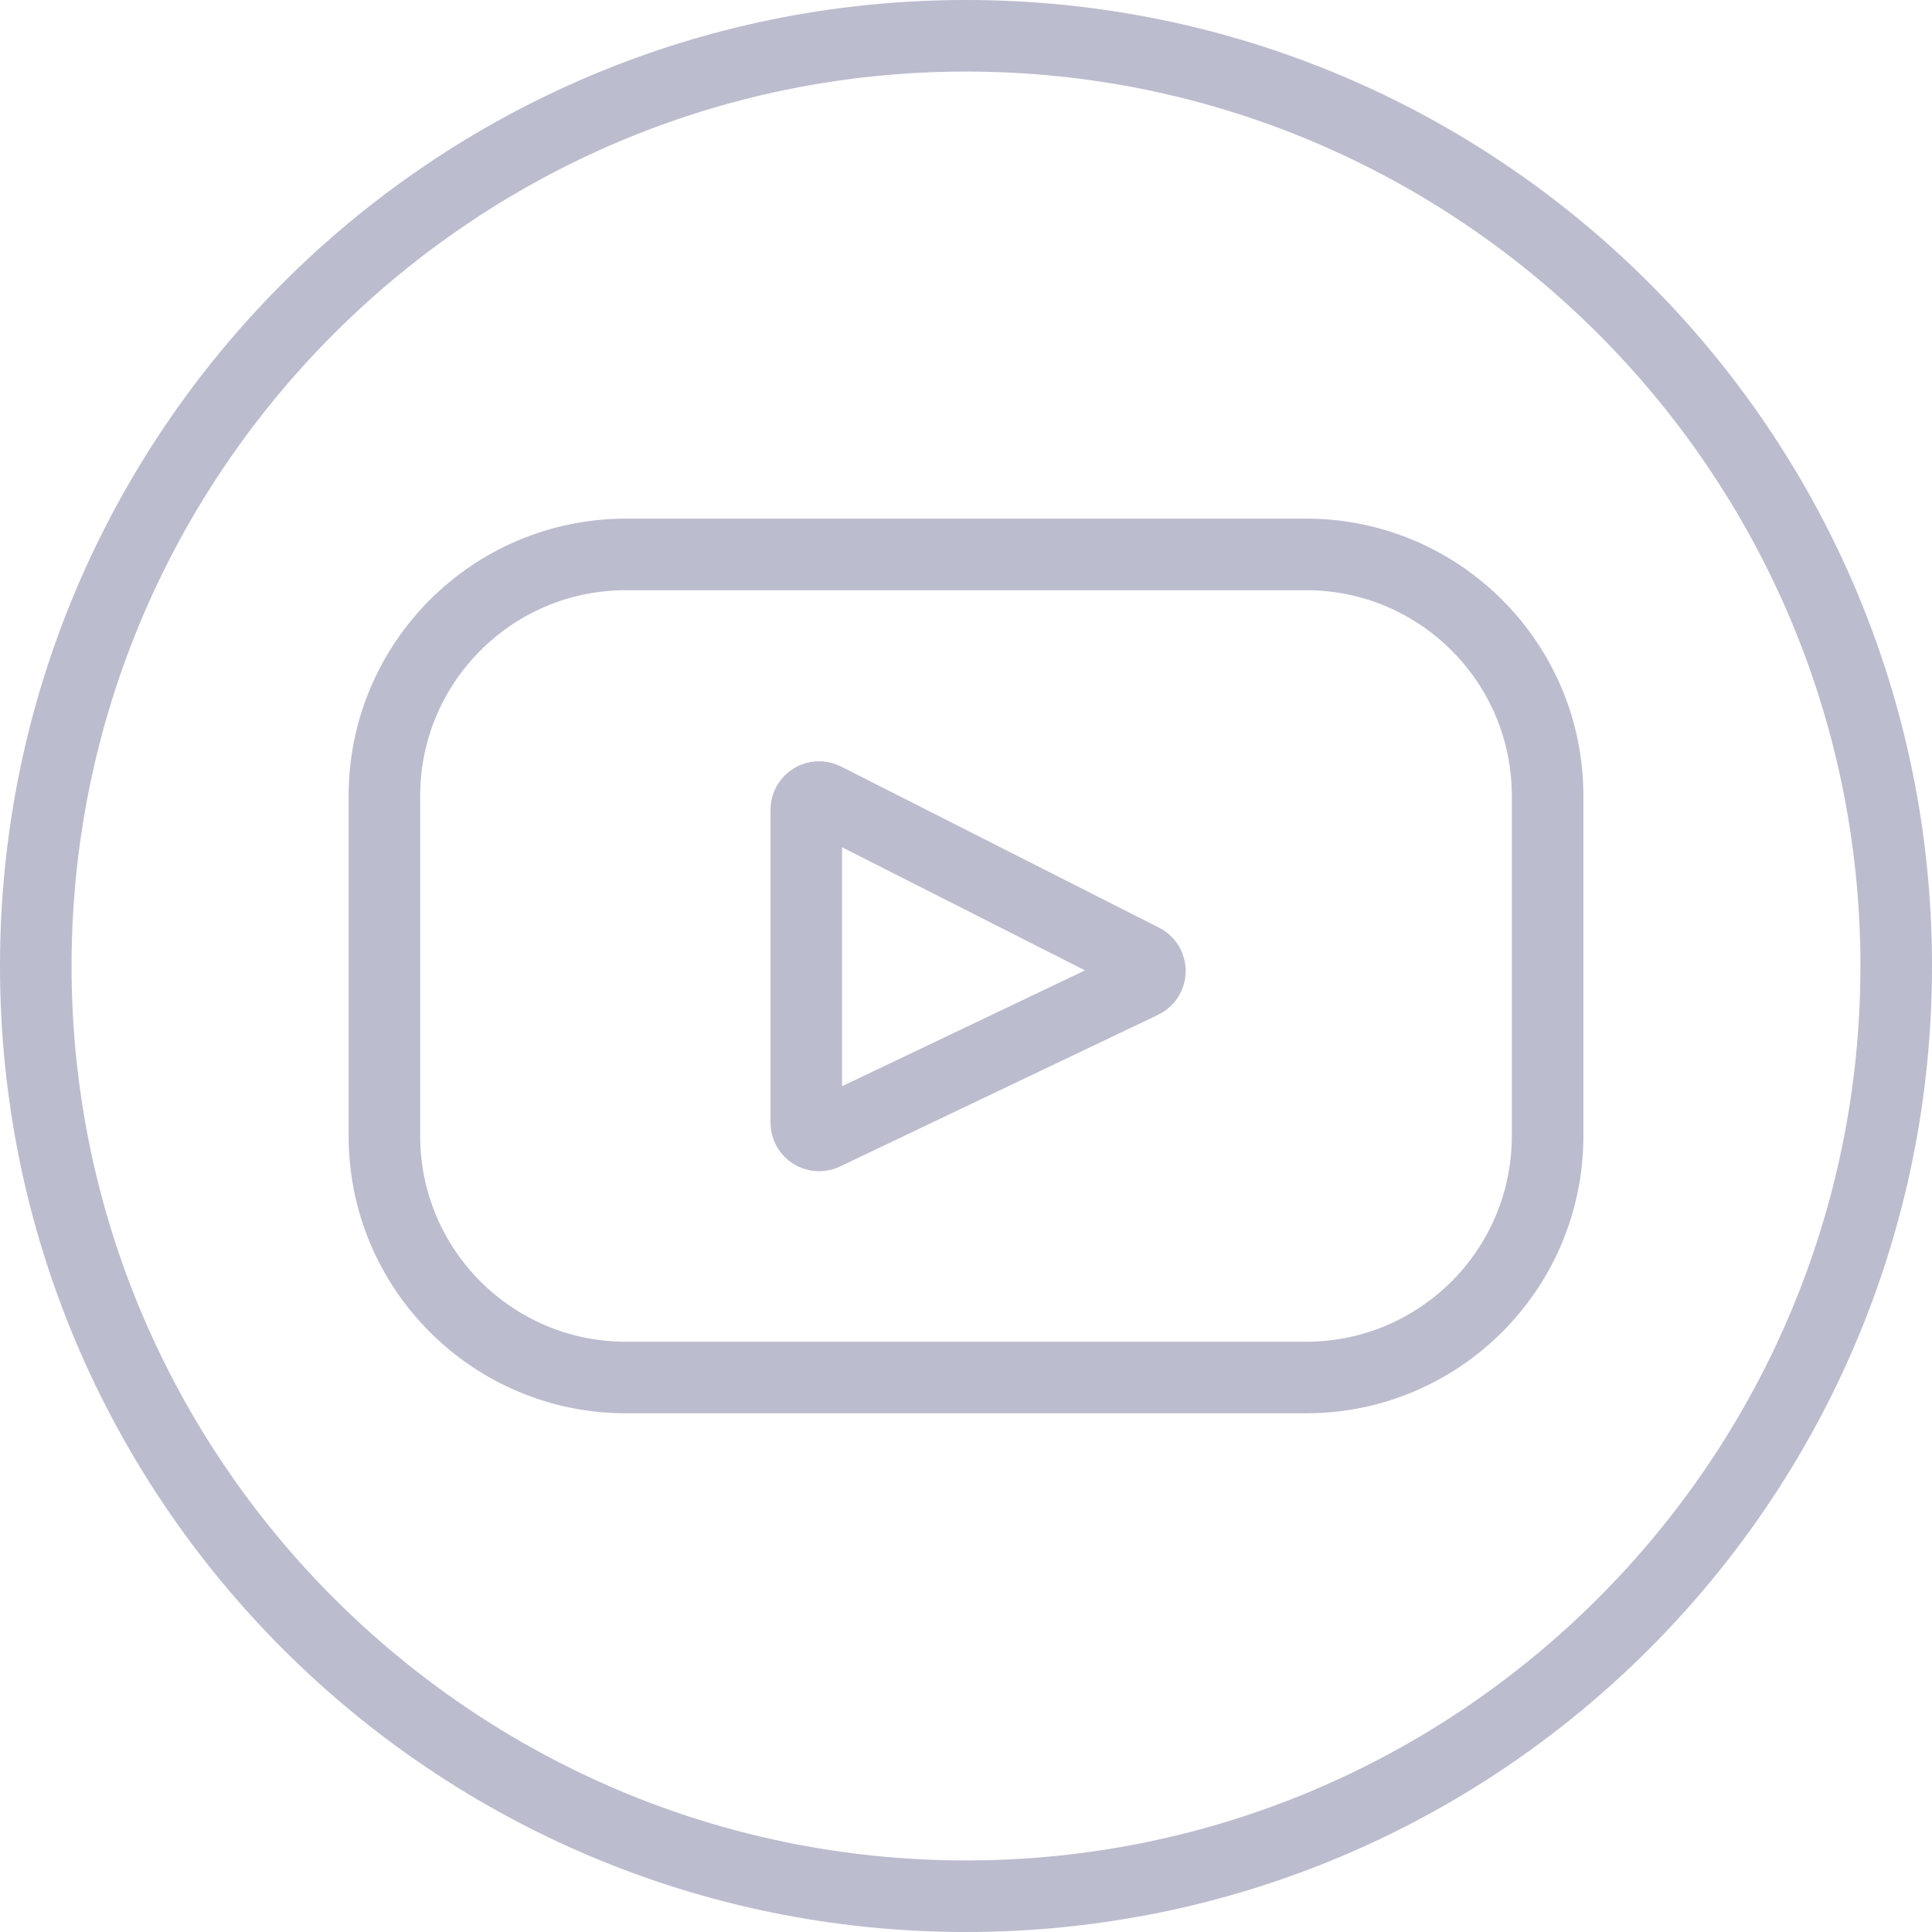
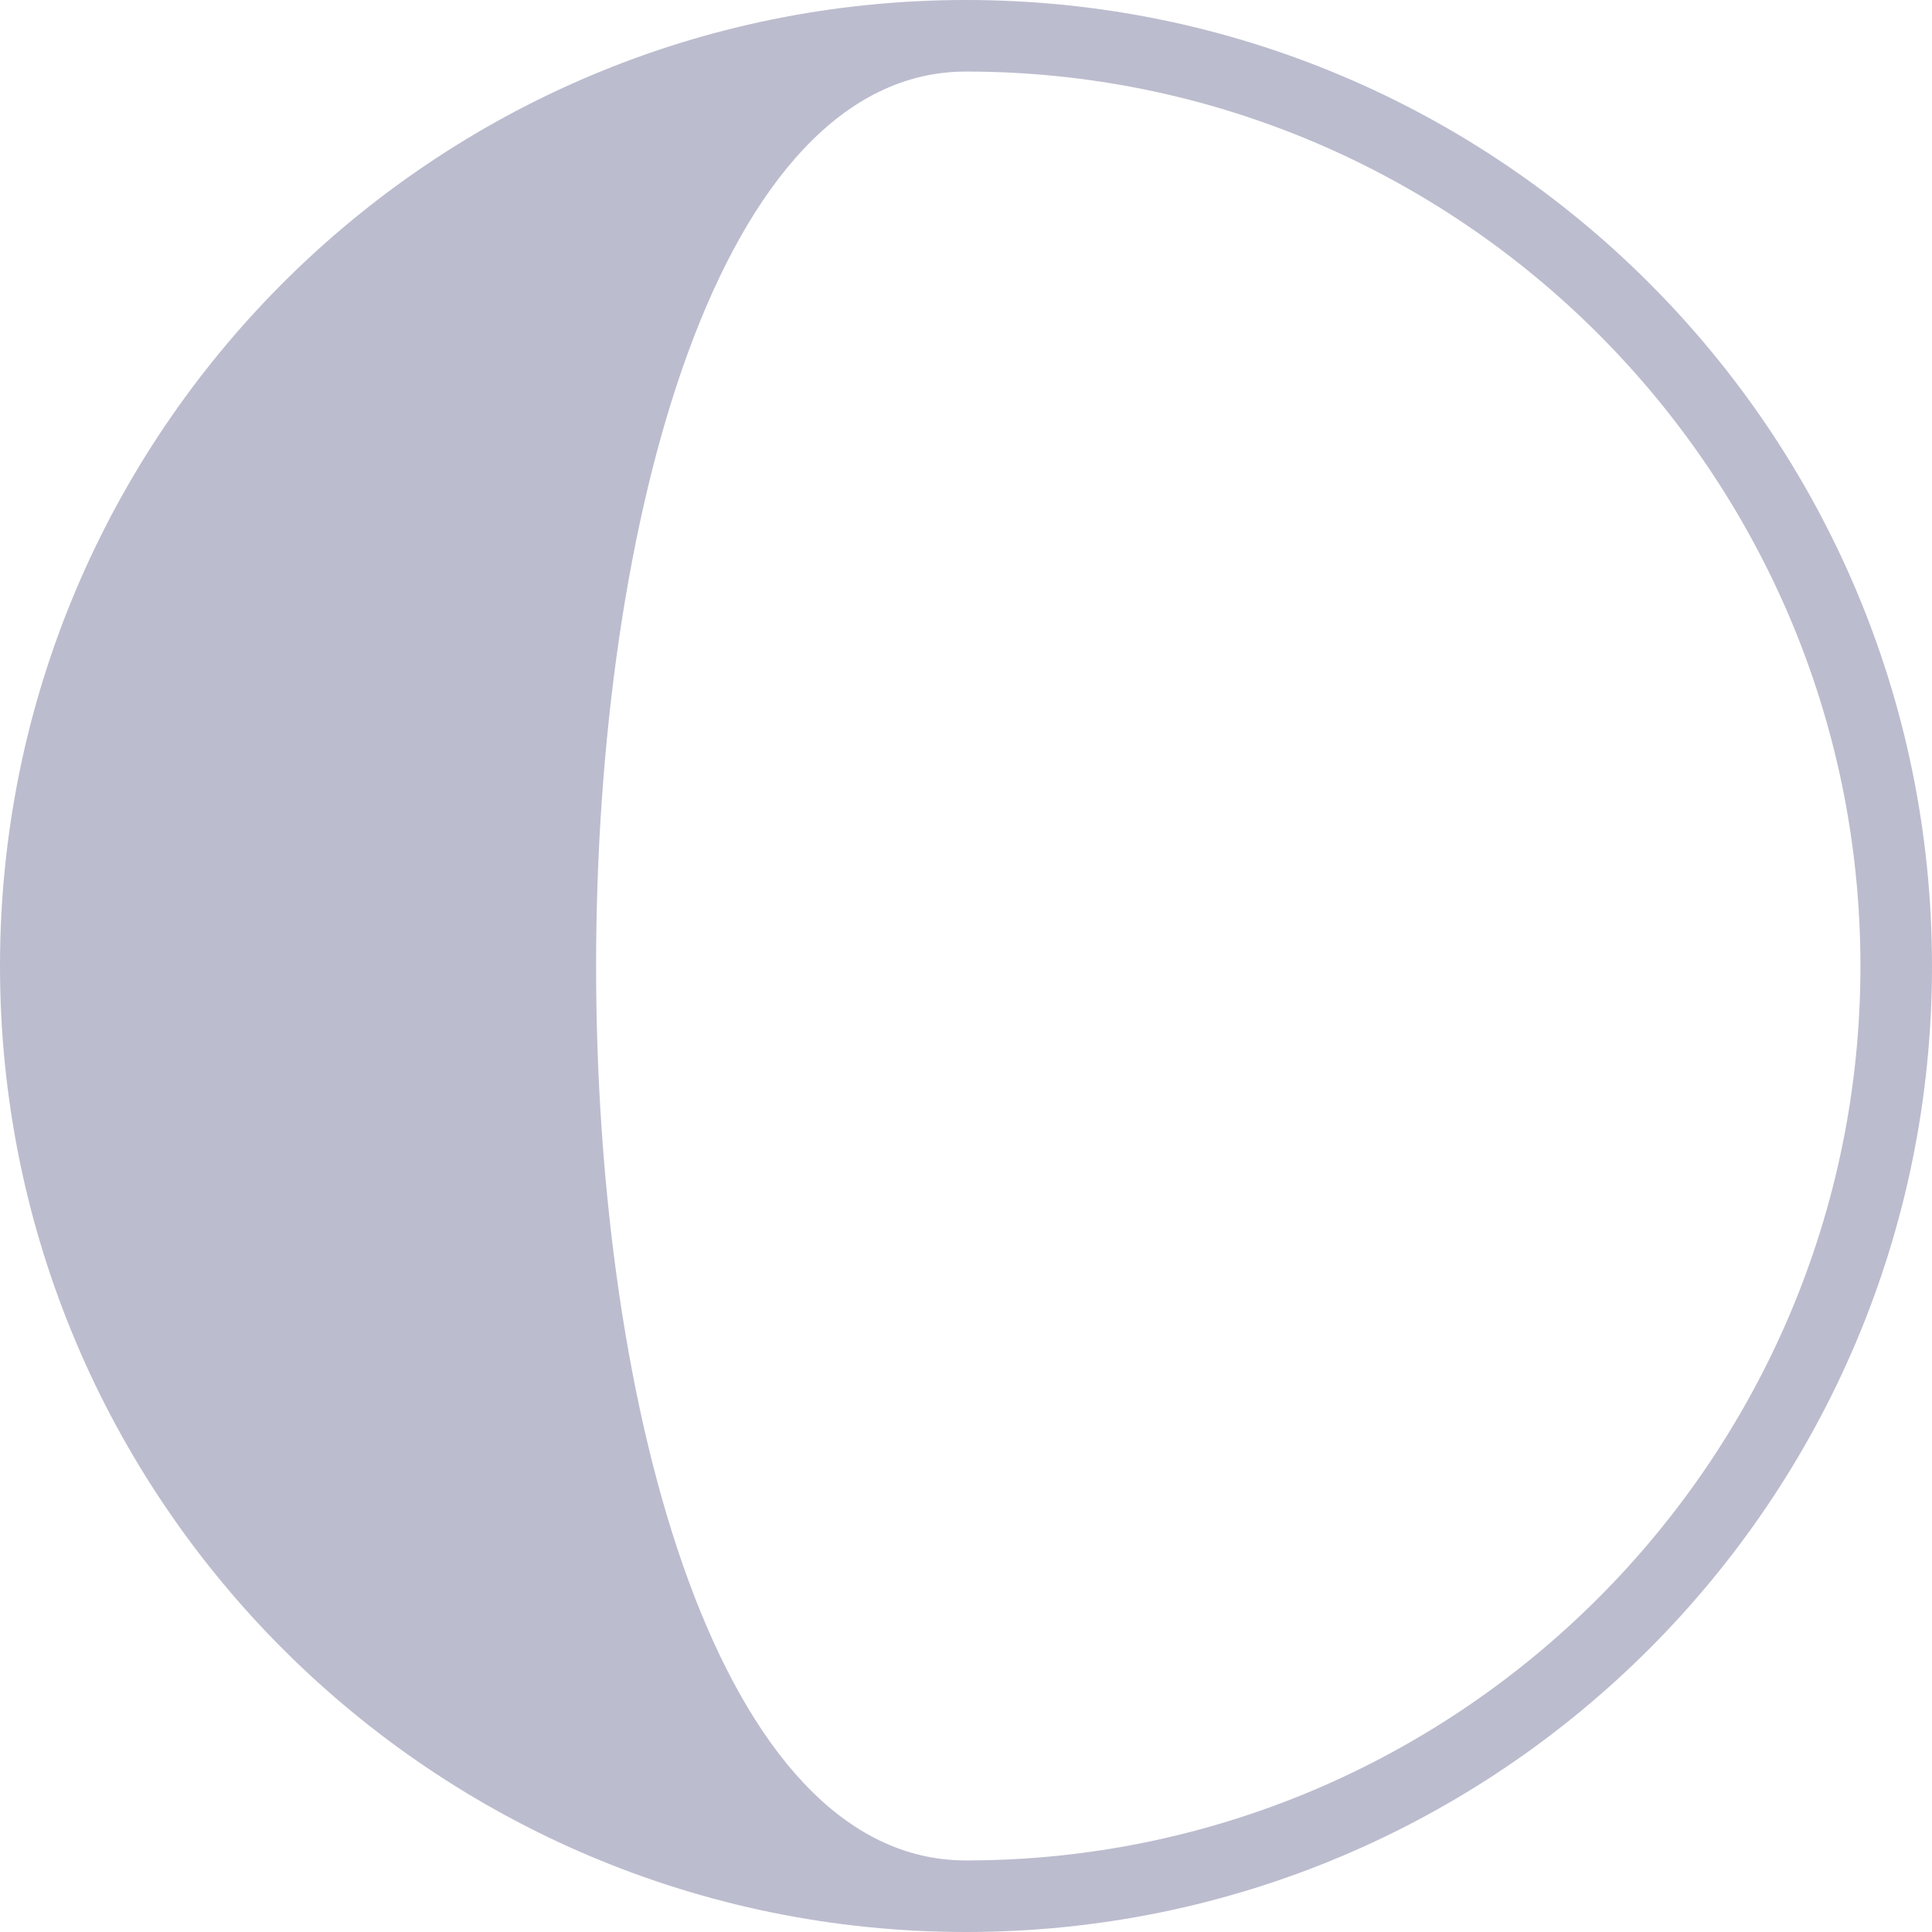
<svg xmlns="http://www.w3.org/2000/svg" version="1.1" id="Layer_1" x="0px" y="0px" viewBox="0 0 27 27" style="enable-background:new 0 0 27 27;" xml:space="preserve">
  <style type="text/css">
	.st0{fill:#BBBCCE;}
	.st1{fill:none;stroke:#BBBCCE;stroke-linejoin:round;stroke-miterlimit:10;}
</style>
  <g>
    <g>
      <g>
-         <path class="st0" d="M13.5,1C20.392,1,26,6.607,26,13.5S20.392,26,13.5,26S1,20.393,1,13.5S6.607,1,13.5,1 M13.5,0     C6.044,0,0,6.044,0,13.5S6.044,27,13.5,27S27,20.956,27,13.5S20.956,0,13.5,0L13.5,0z" />
+         <path class="st0" d="M13.5,1C20.392,1,26,6.607,26,13.5S20.392,26,13.5,26S6.607,1,13.5,1 M13.5,0     C6.044,0,0,6.044,0,13.5S6.044,27,13.5,27S27,20.956,27,13.5S20.956,0,13.5,0L13.5,0z" />
      </g>
    </g>
-     <path class="st1" d="M18.252,7.748H8.748c-1.865,0-3.376,1.512-3.376,3.376v4.751c0,1.865,1.512,3.376,3.376,3.376h9.504   c1.865,0,3.376-1.512,3.376-3.376v-4.751C21.629,9.26,20.117,7.748,18.252,7.748z M15.969,13.731l-4.446,2.12   c-0.118,0.056-0.255-0.03-0.255-0.161v-4.373c0-0.133,0.14-0.219,0.259-0.159l4.446,2.253   C16.105,13.478,16.102,13.667,15.969,13.731z" />
  </g>
</svg>